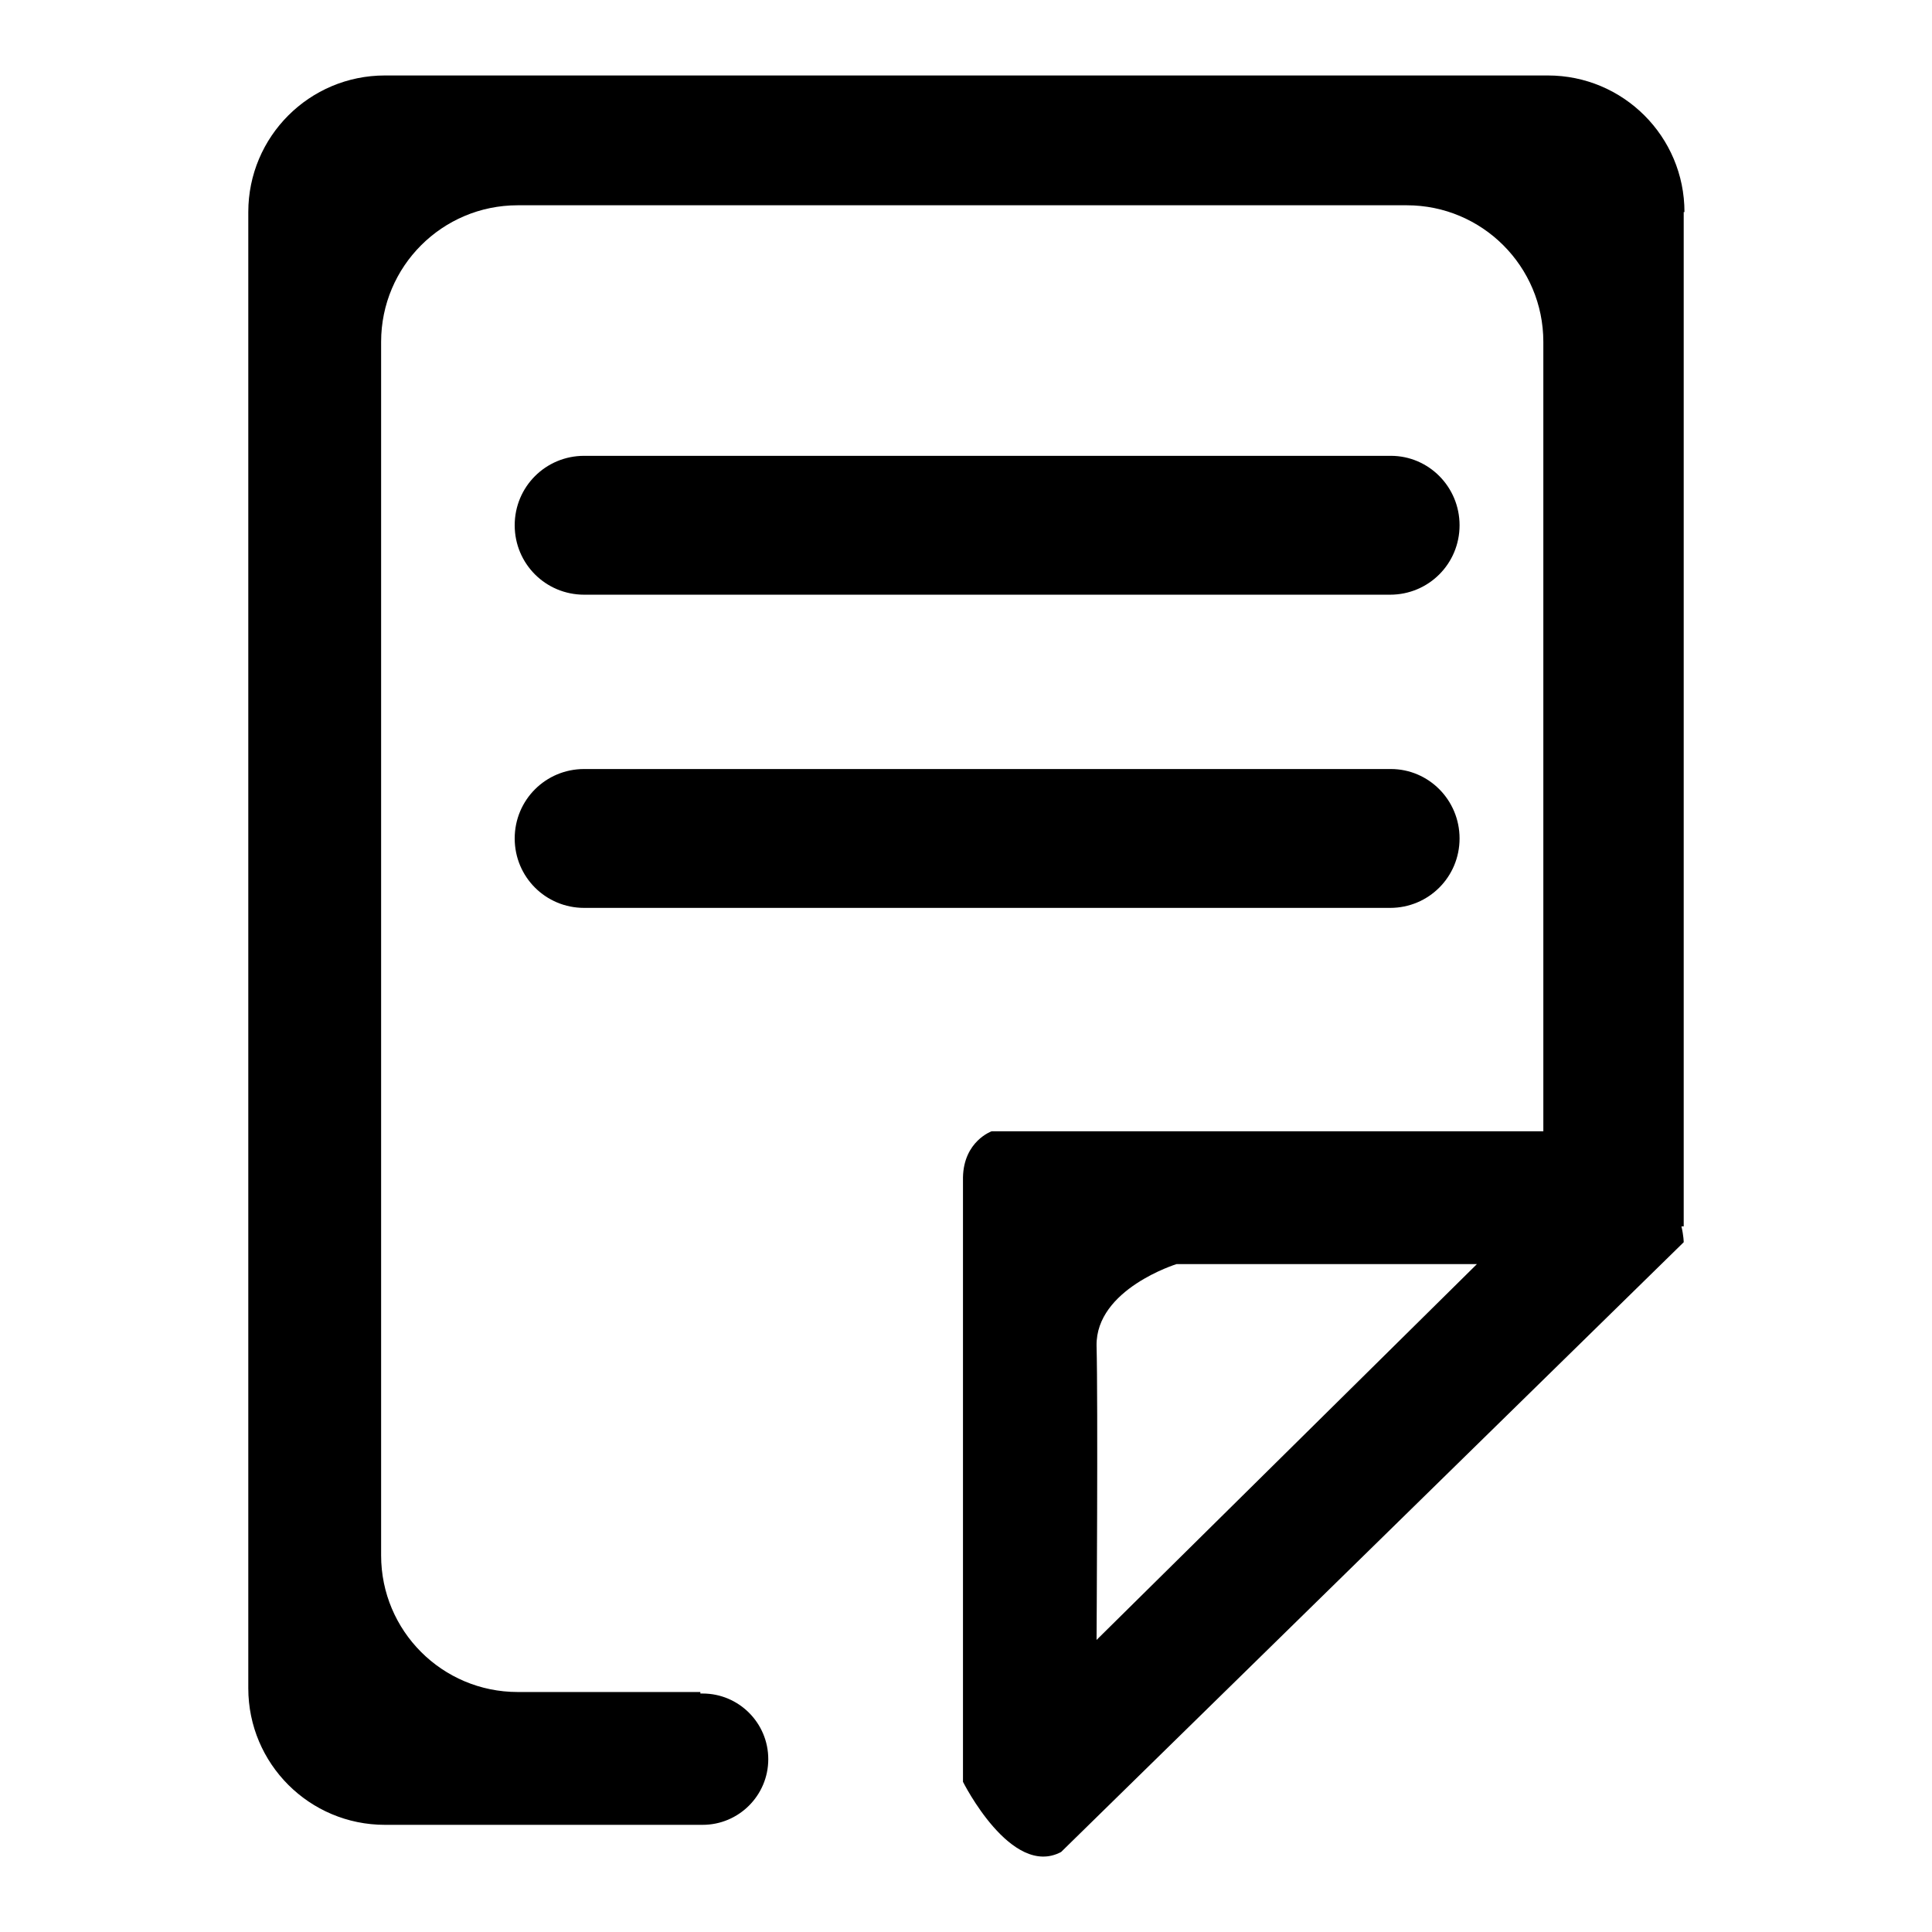
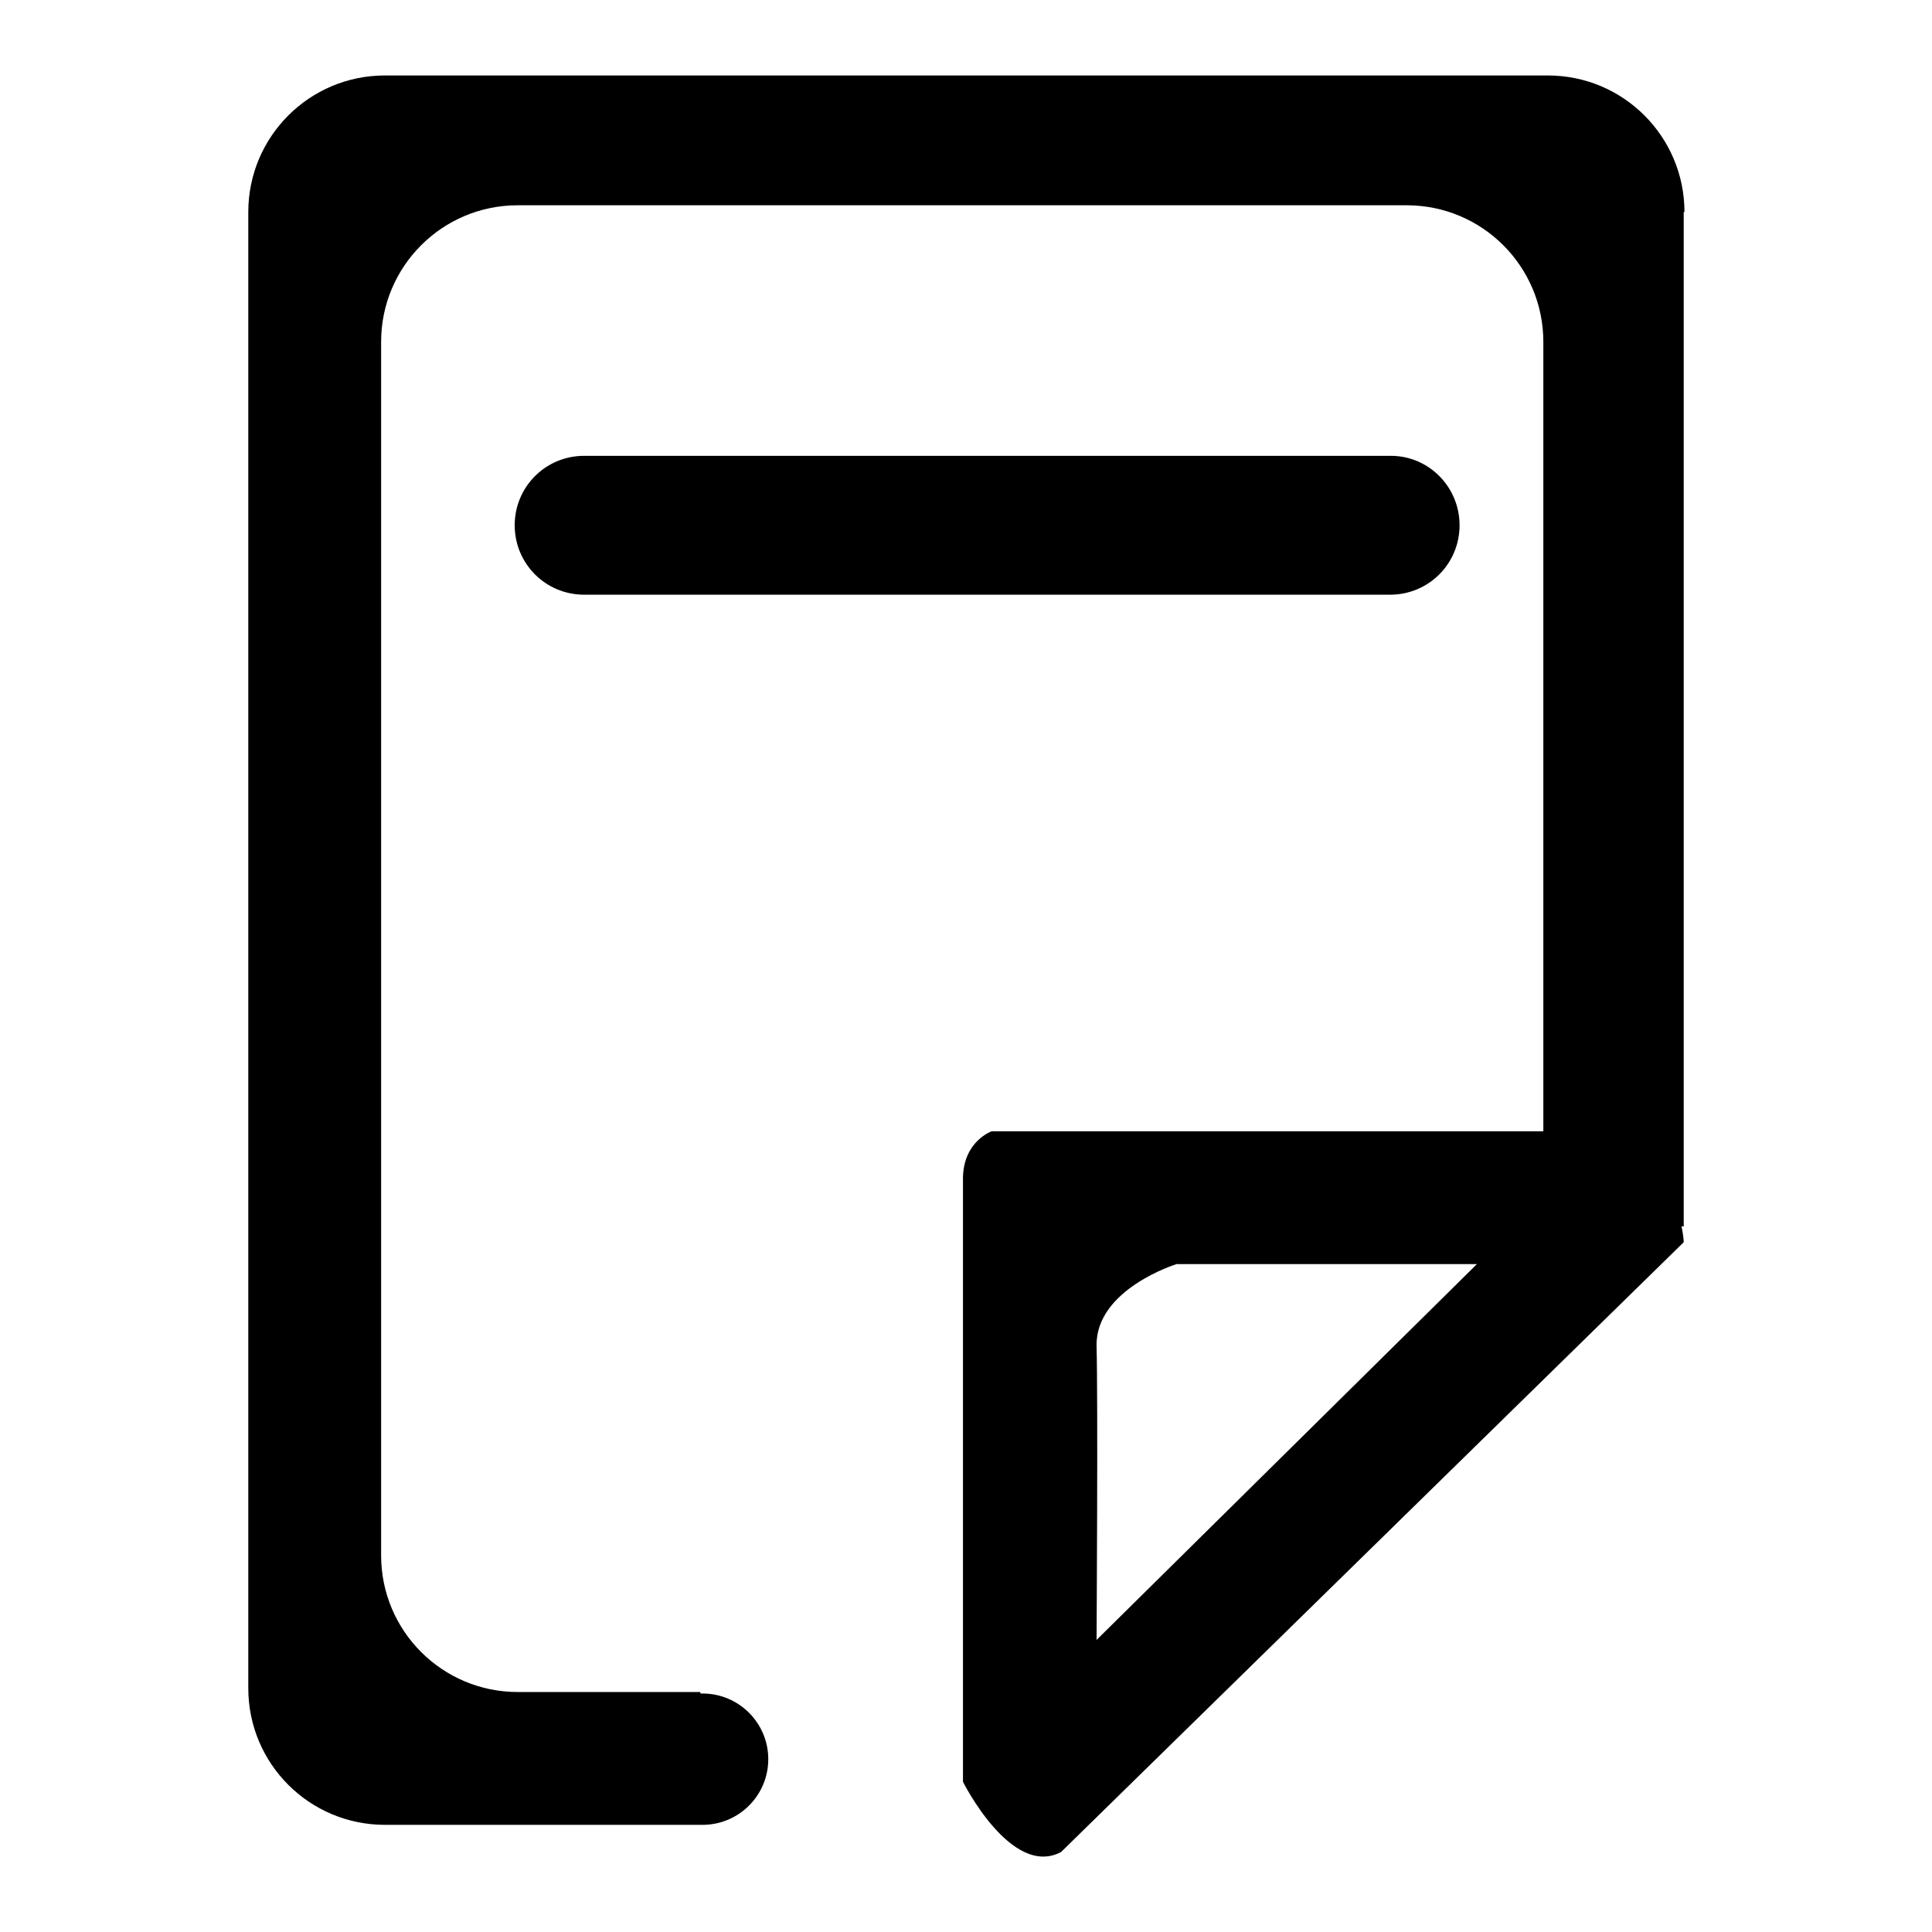
<svg xmlns="http://www.w3.org/2000/svg" version="1.1" x="0px" y="0px" viewBox="0 0 256 256" enable-background="new 0 0 256 256" xml:space="preserve">
  <g>
    <g>
-       <path fill="#000000" d="M193.4,111.1c0,5.1-4.1,9.2-9.2,9.2H77.4c-5.1,0-9.2-4.1-9.2-9.2l0,0c0-5.1,4.1-9.2,9.2-9.2h106.9C189.3,101.9,193.4,106,193.4,111.1L193.4,111.1z" />
-       <path fill="#000000" d="M193.4,69.6c0,5.1-4.1,9.2-9.2,9.2H77.4c-5.1,0-9.2-4.1-9.2-9.2l0,0c0-5.1,4.1-9.2,9.2-9.2h106.9C189.3,60.4,193.4,64.5,193.4,69.6L193.4,69.6z" />
+       <path fill="#000000" d="M193.4,69.6c0,5.1-4.1,9.2-9.2,9.2H77.4c-5.1,0-9.2-4.1-9.2-9.2l0,0c0-5.1,4.1-9.2,9.2-9.2h106.9C189.3,60.4,193.4,64.5,193.4,69.6z" />
      <path fill="#000000" d="M223.2,28.1c0-10-8.1-18.1-18.1-18.1H51c-10,0-18.1,8.1-18.1,18.1v195.6c0,10,8.1,18.1,18.1,18.1h41.8v0c0.1,0,0.2,0,0.3,0c4.8,0,8.7-3.9,8.7-8.7c0-4.8-3.9-8.7-8.7-8.7c-0.1,0-0.2,0-0.3,0v-0.2H68.6c-10,0-18.1-8.1-18.1-18.1V45.3c0-10,8.1-18.1,18.1-18.1h117.8c10,0,18.1,8.1,18.1,18.1v104.6h-73.1c0,0-3.7,1.3-3.8,6.1v80.1c0,0,6.4,12.8,13,9.3l82.5-80.8c0,0,0-0.8-0.3-2.1h0.3V28.1z M145.3,217.3c0,0,0.2-31.5,0-39c-0.1-7.5,10.6-10.8,10.6-10.8h39.8L145.3,217.3z" />
    </g>
  </g>
</svg>